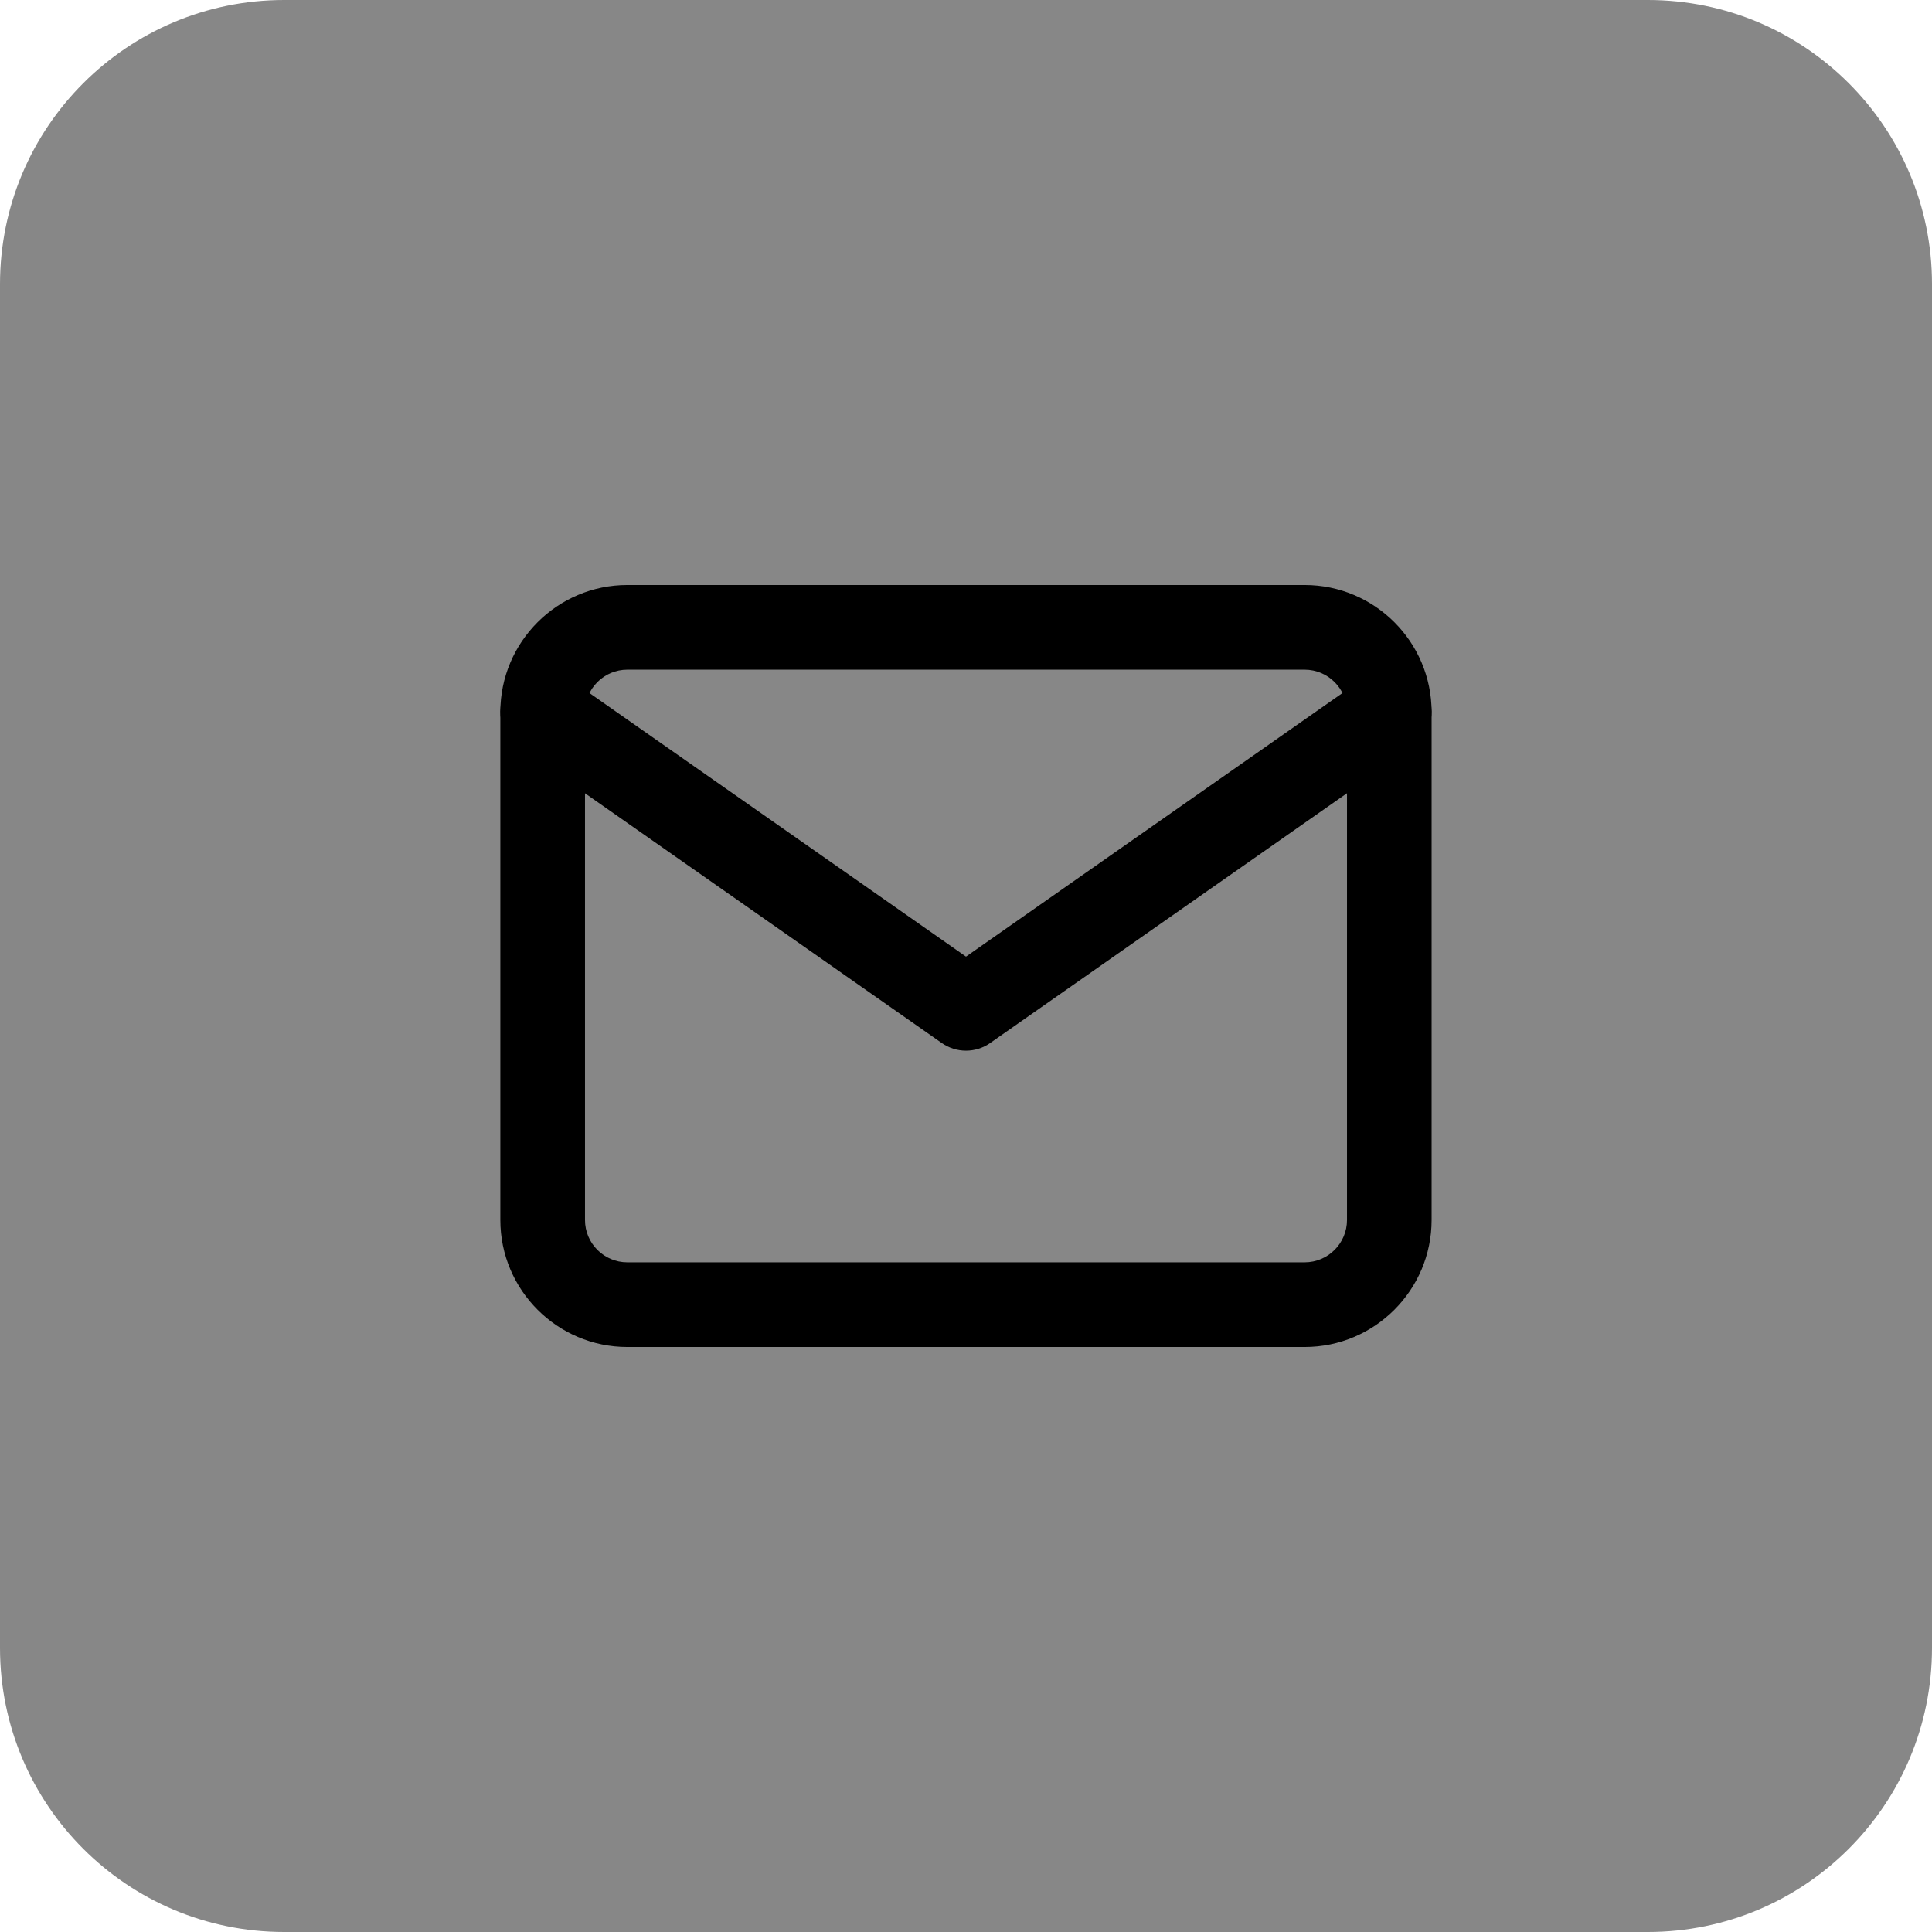
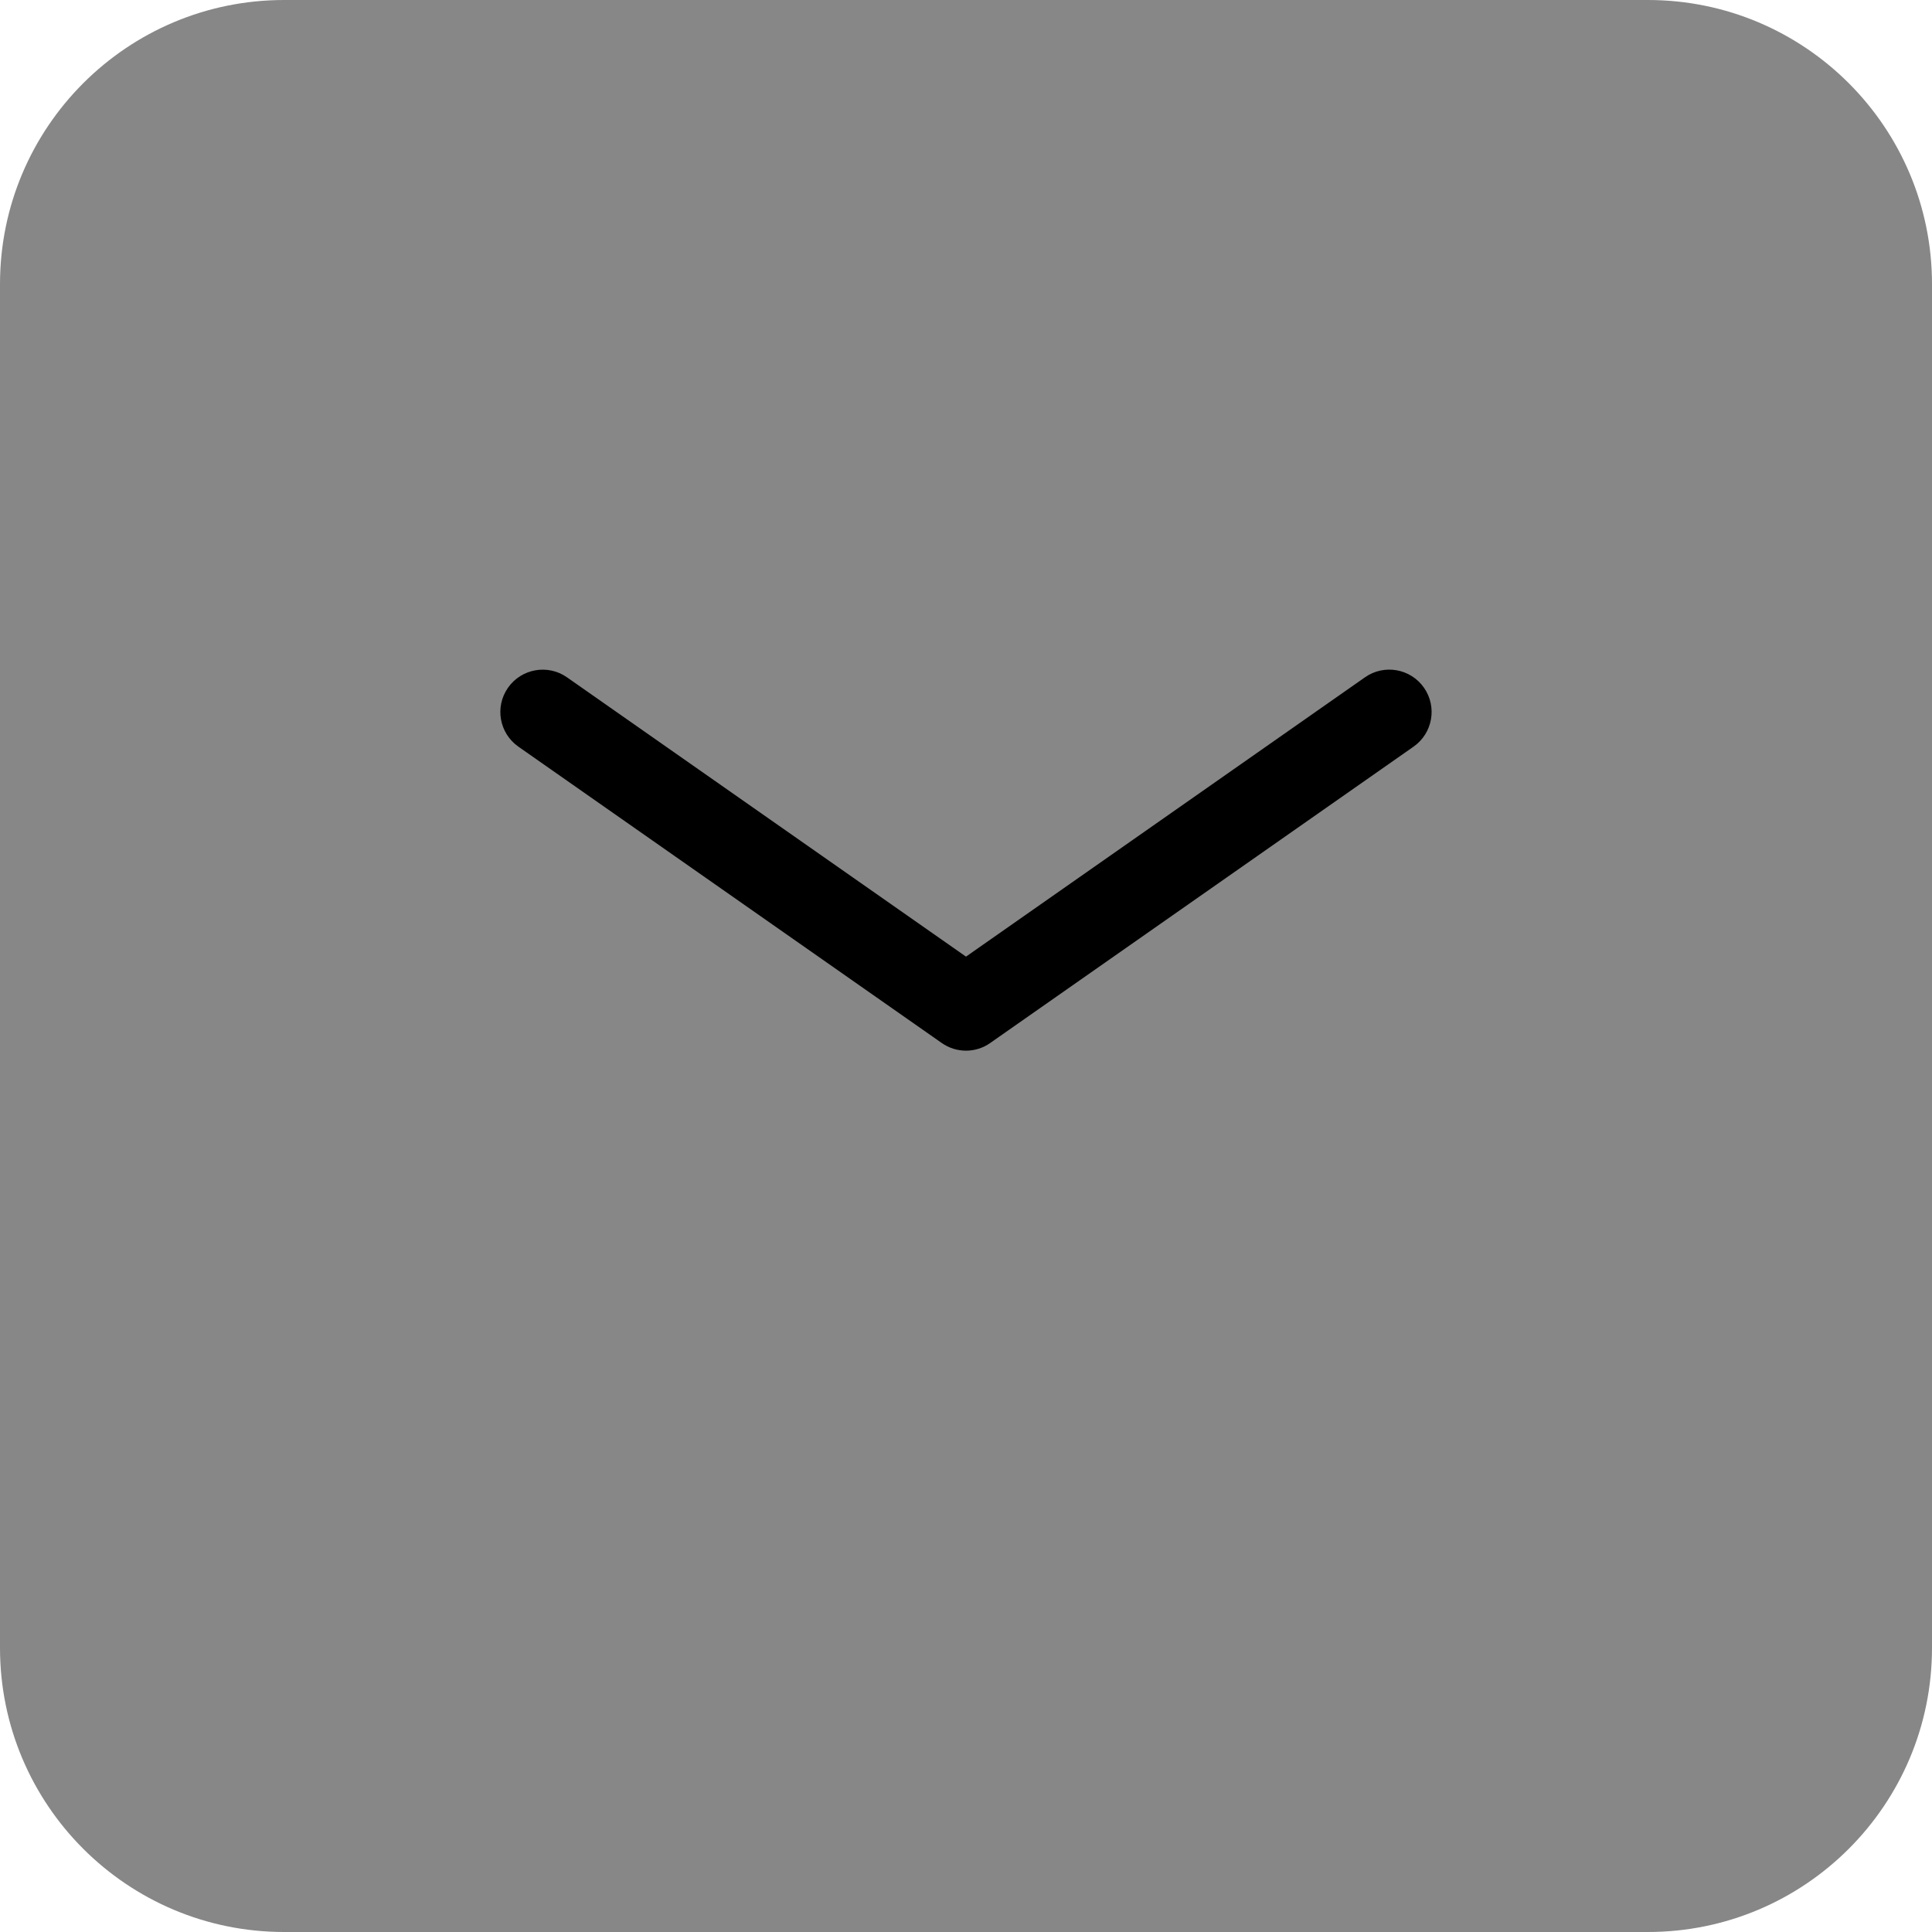
<svg xmlns="http://www.w3.org/2000/svg" version="1.1" id="Layer_1" x="0px" y="0px" width="34px" height="34px" viewBox="0 0 34 34" enable-background="new 0 0 34 34" xml:space="preserve">
  <path fill="#878787" d="M34,29c0,2.762-2.238,5-5,5H5c-2.761,0-5-2.238-5-5V5c0-2.761,2.239-5,5-5h24c2.762,0,5,2.239,5,5V29z" />
  <g>
-     <path d="M22.96,23.705H11.04c-1.232,0-2.235-1.003-2.235-2.235v-8.94c0-1.232,1.002-2.235,2.235-2.235h11.92   c1.232,0,2.234,1.002,2.234,2.235v8.94C25.194,22.702,24.192,23.705,22.96,23.705z M11.04,11.785c-0.411,0-0.745,0.334-0.745,0.745   v8.94c0,0.411,0.334,0.745,0.745,0.745h11.92c0.411,0,0.745-0.334,0.745-0.745v-8.94c0-0.411-0.334-0.745-0.745-0.745H11.04z" />
    <path d="M17,18.49c-0.149,0-0.299-0.045-0.427-0.135l-7.45-5.215c-0.337-0.236-0.419-0.7-0.183-1.037   c0.236-0.337,0.701-0.419,1.037-0.184L17,16.835l7.022-4.916c0.336-0.236,0.802-0.154,1.038,0.184   c0.235,0.337,0.153,0.801-0.184,1.037l-7.45,5.215C17.299,18.445,17.149,18.49,17,18.49z" />
  </g>
</svg>